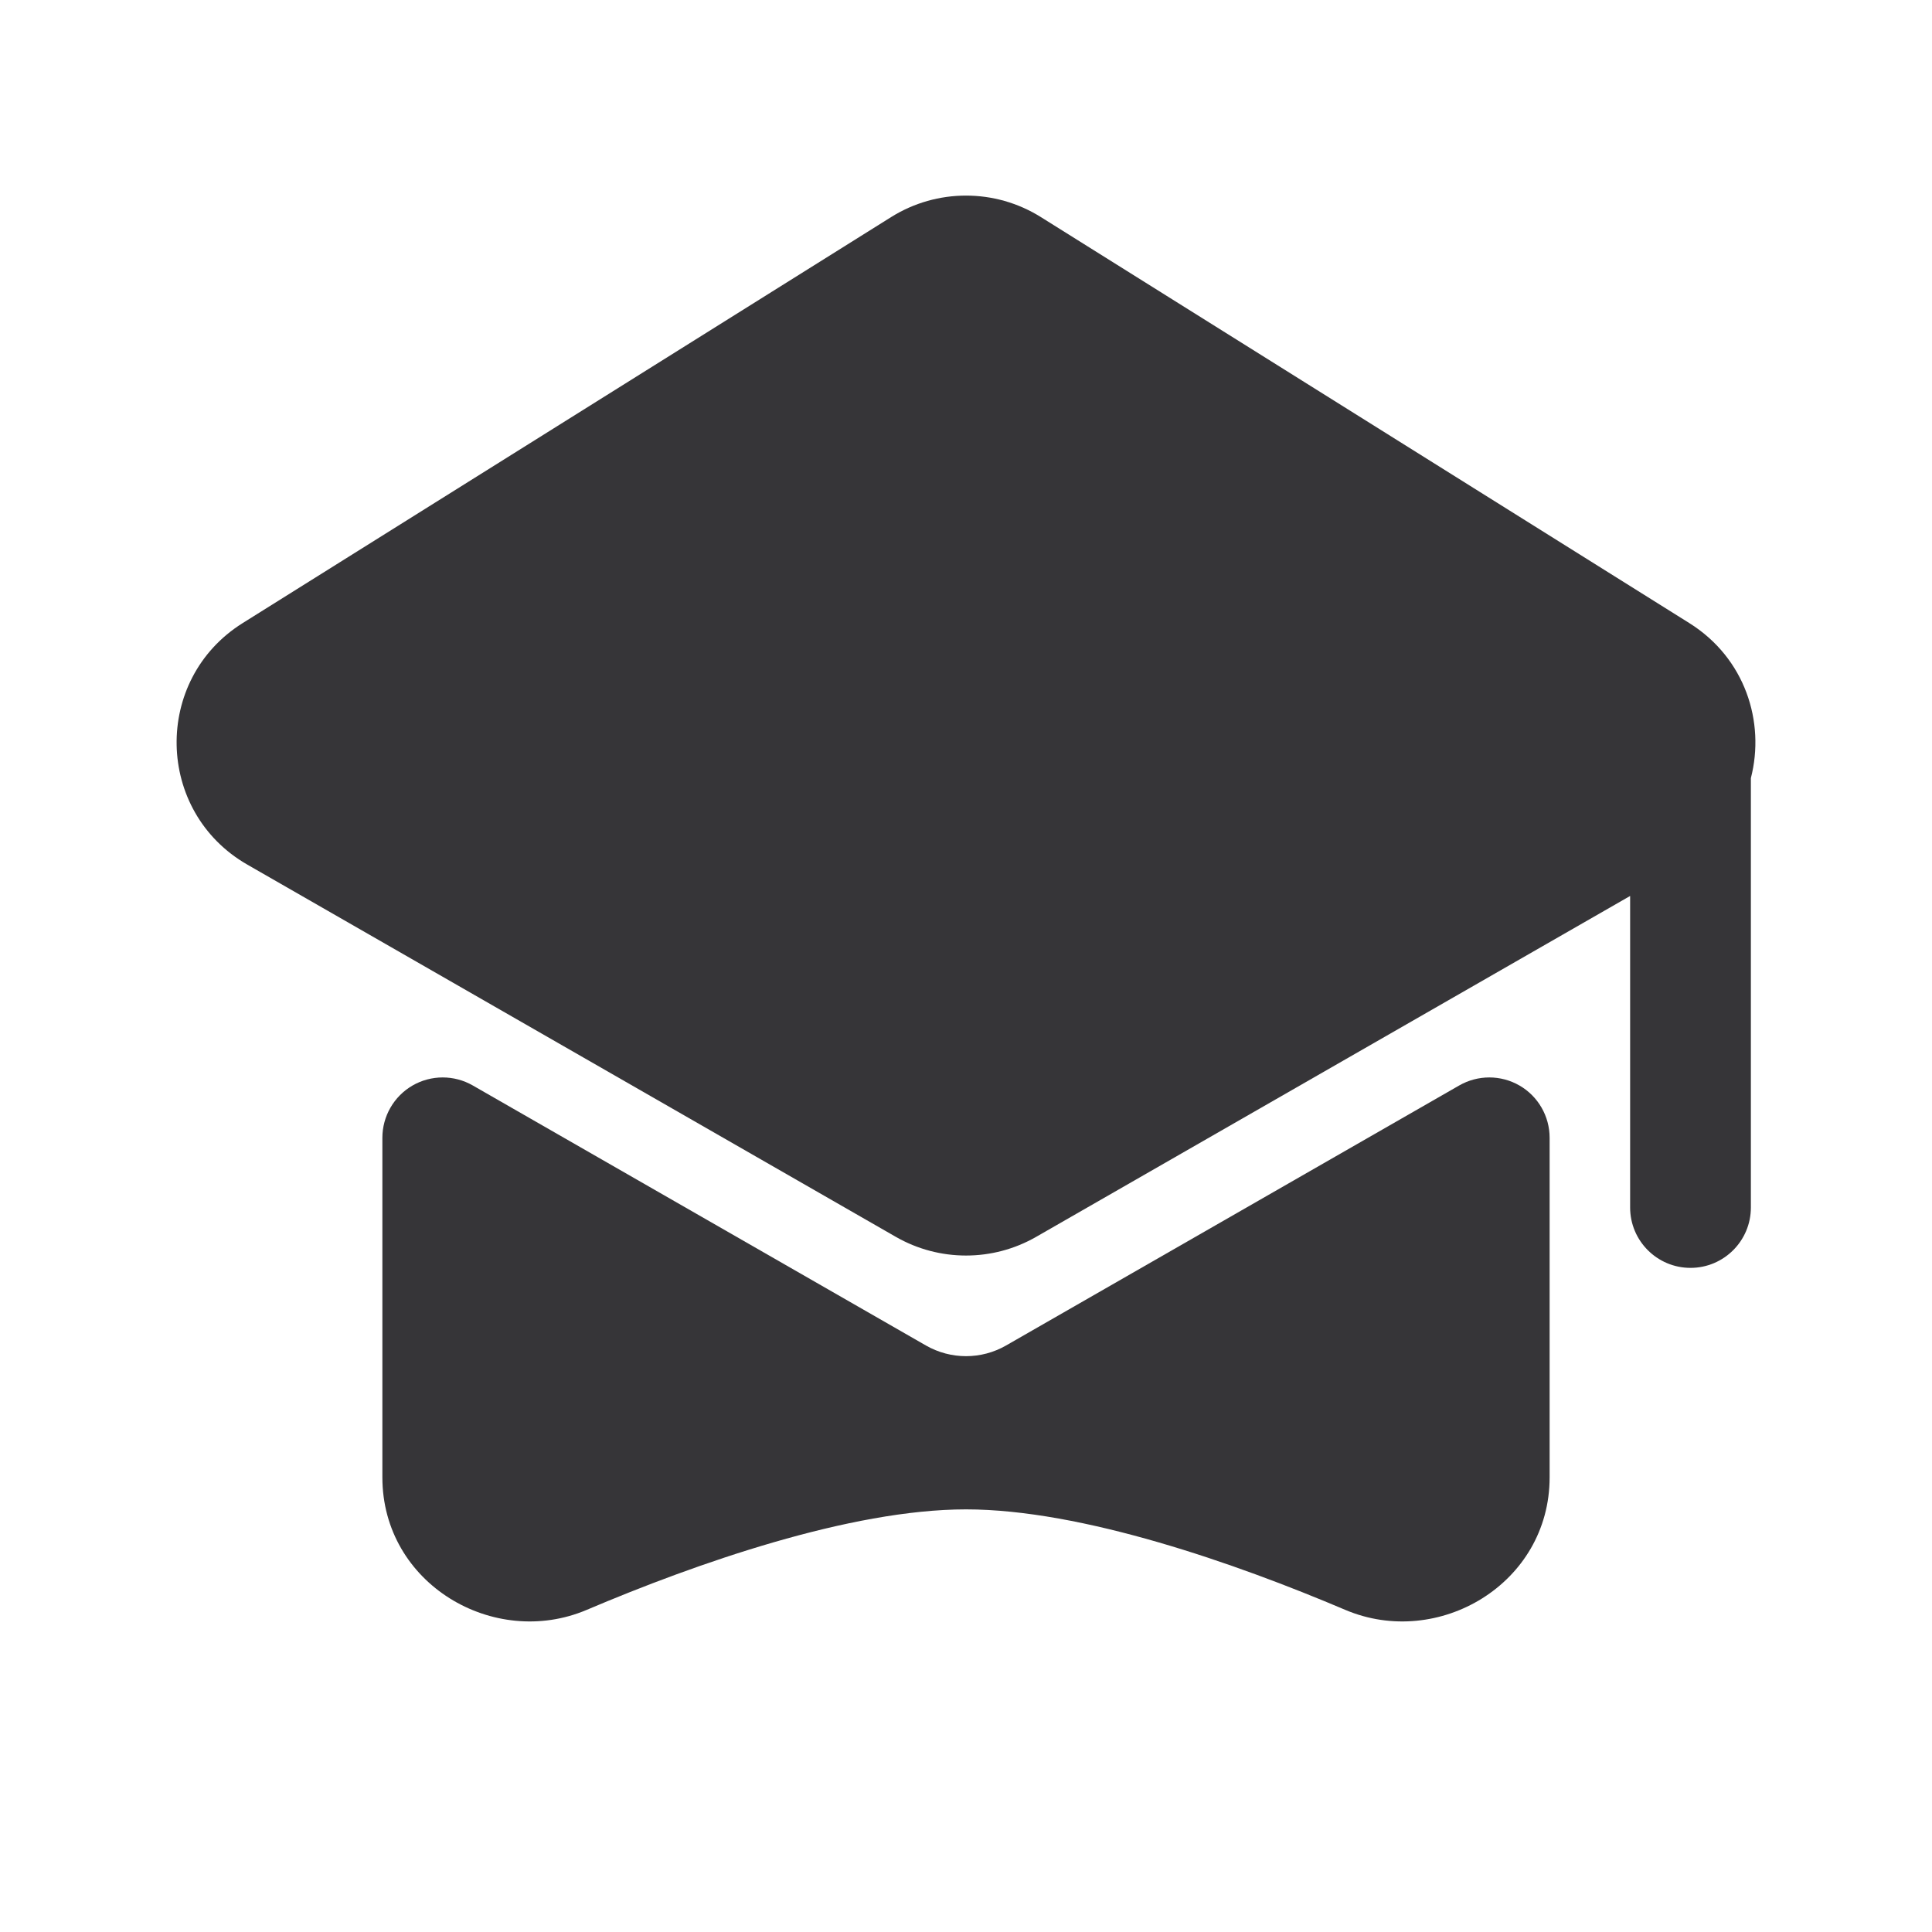
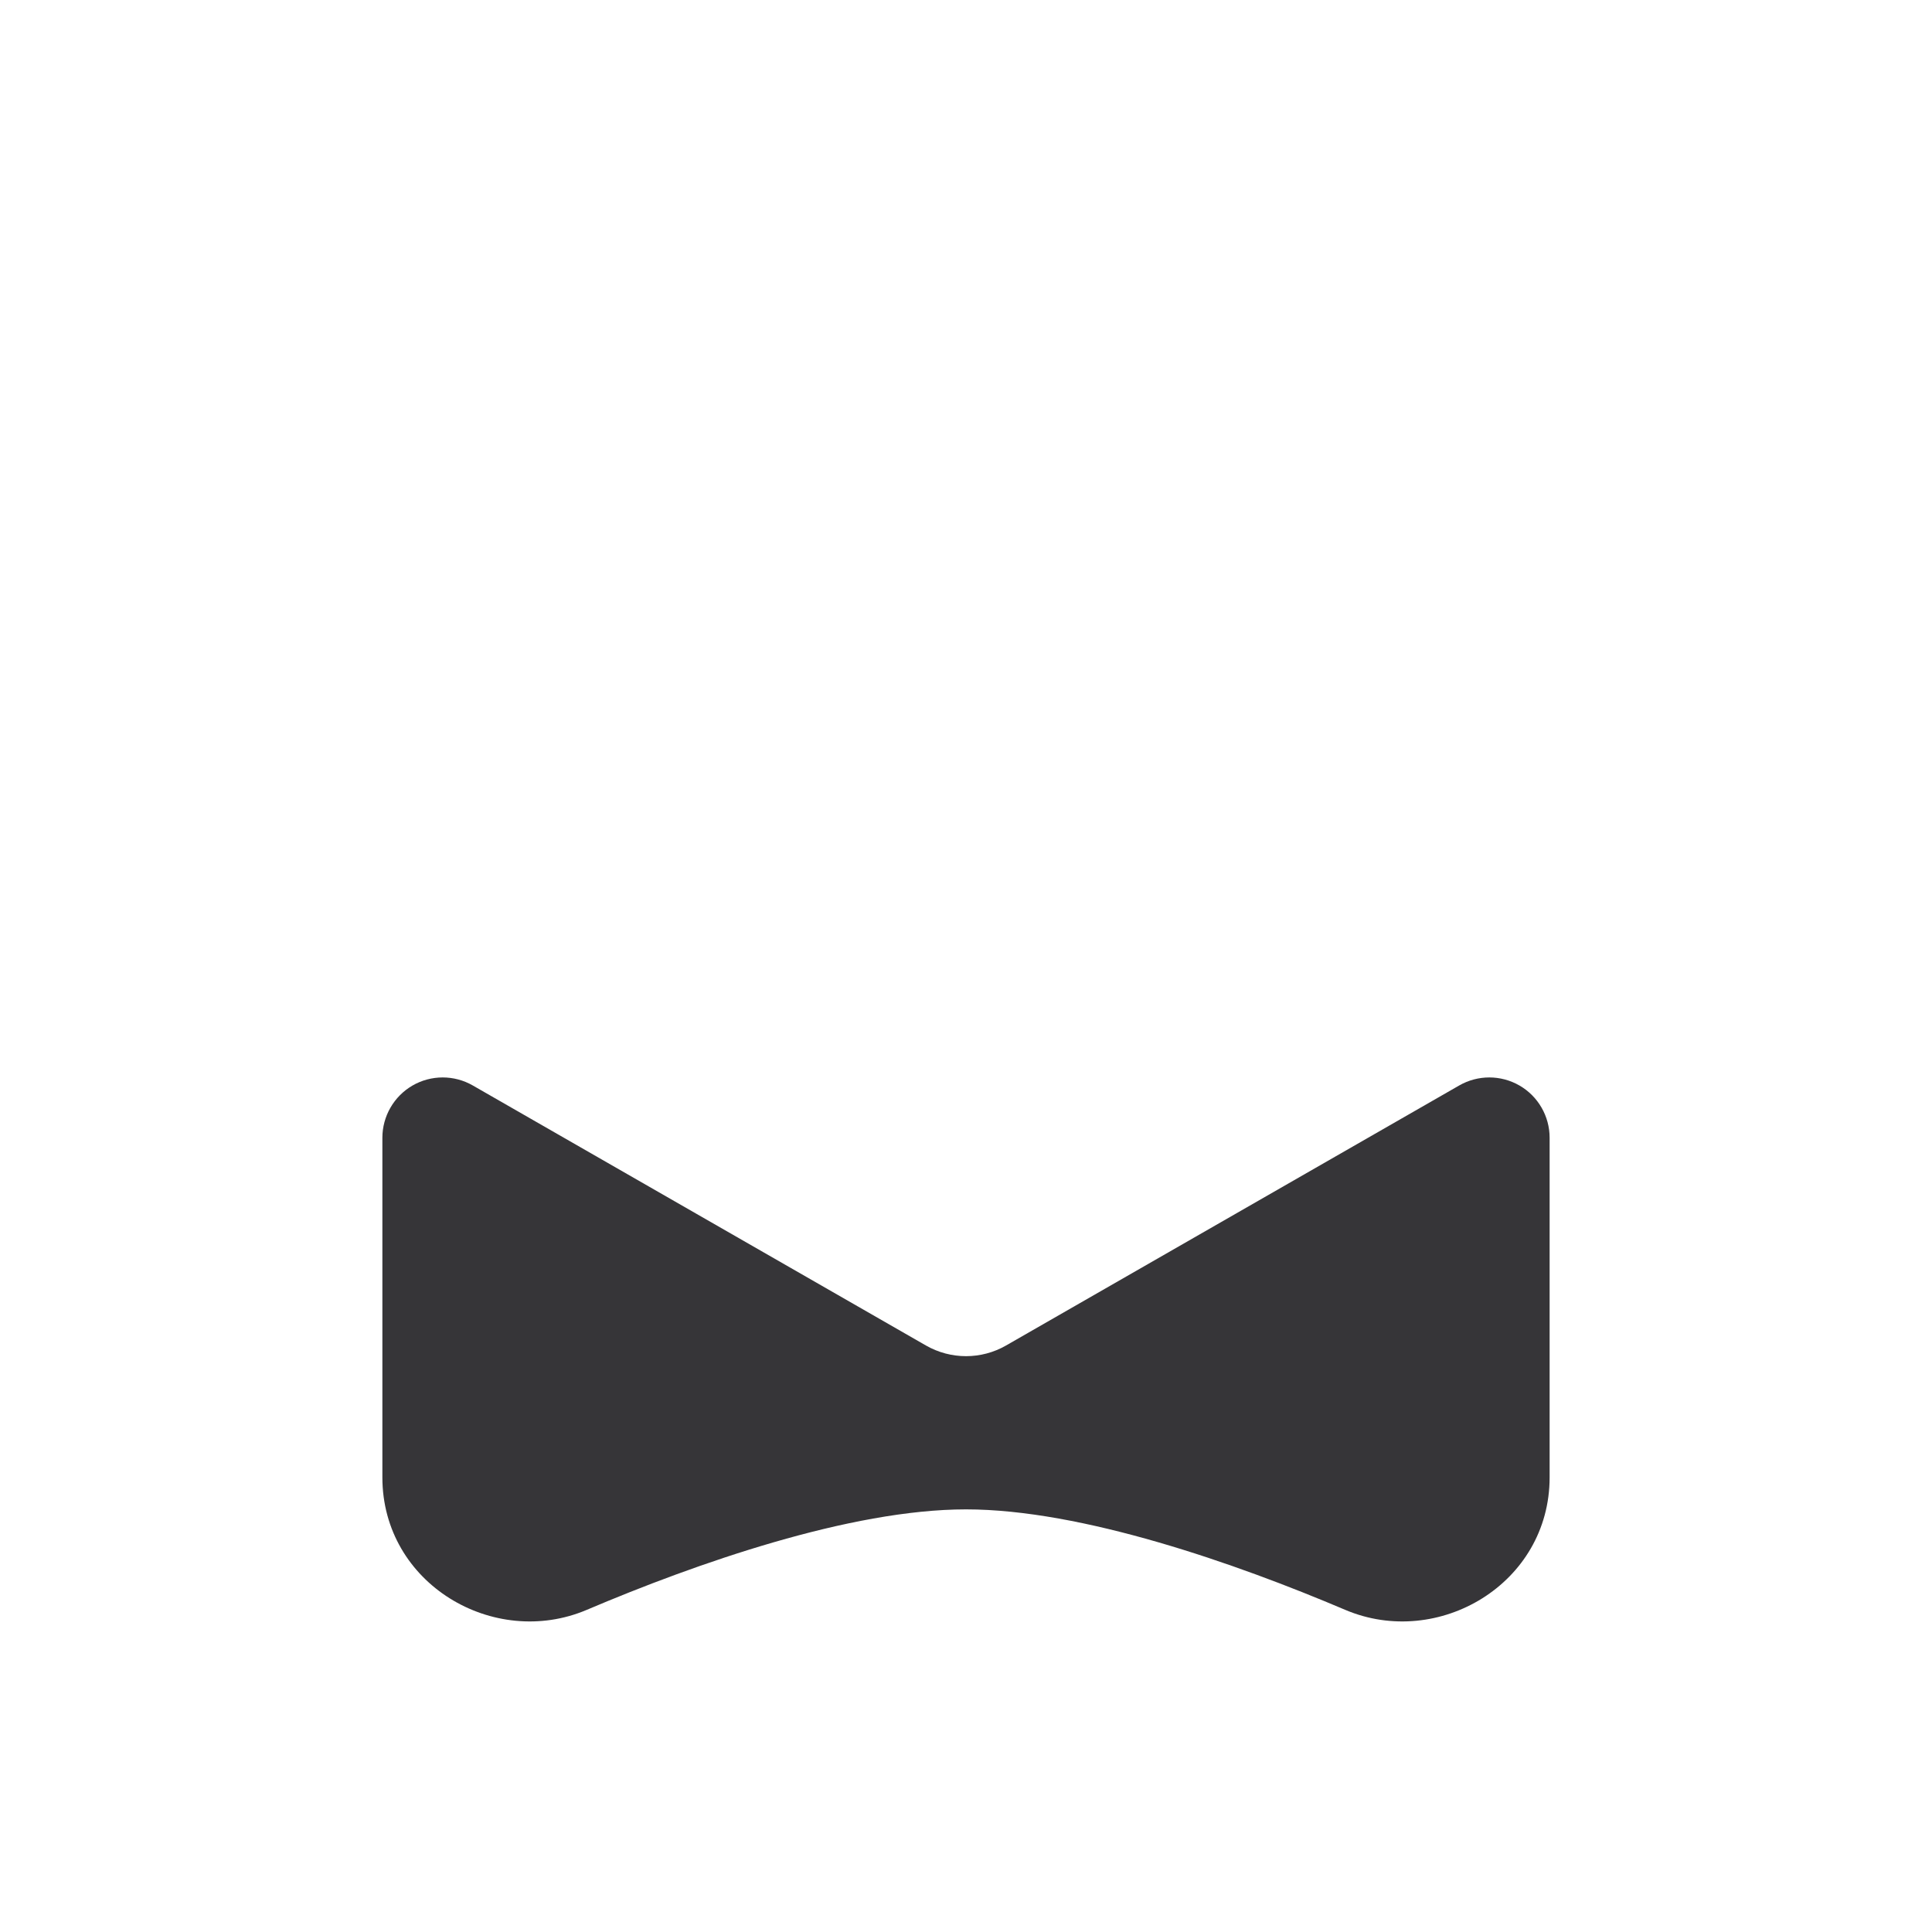
<svg xmlns="http://www.w3.org/2000/svg" width="24" height="24" viewBox="0 0 24 24" fill="none">
-   <path d="M12.929 2.696C12.361 2.341 11.639 2.341 11.071 2.696L3.015 7.74C1.895 8.441 1.927 10.084 3.073 10.741L11.129 15.365C11.668 15.674 12.332 15.674 12.871 15.365L20.25 11.13V15C20.25 15.414 20.586 15.75 21 15.75C21.414 15.75 21.75 15.414 21.75 15V9.666C21.93 8.968 21.678 8.174 20.985 7.74L12.929 2.696Z" fill="#363538" />
  <path d="M5.873 13.484C5.641 13.351 5.356 13.351 5.124 13.485C4.893 13.619 4.75 13.867 4.75 14.134V18.352C4.75 19.676 6.135 20.487 7.287 19.999C8.647 19.421 10.562 18.75 12 18.75C13.438 18.75 15.353 19.421 16.713 19.999C17.865 20.487 19.25 19.676 19.25 18.352V14.134C19.25 13.867 19.108 13.619 18.876 13.485C18.644 13.351 18.359 13.351 18.127 13.484L12.498 16.714C12.19 16.891 11.811 16.891 11.502 16.714L5.873 13.484Z" fill="#363538" />
</svg>